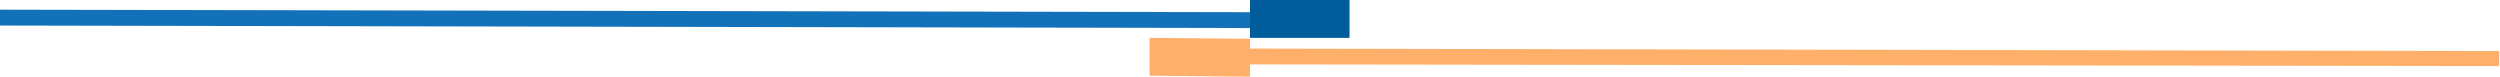
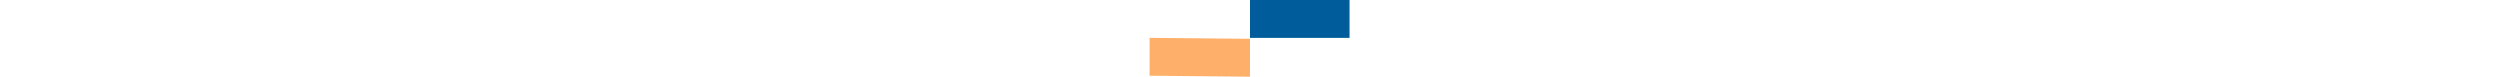
<svg xmlns="http://www.w3.org/2000/svg" version="1.1" id="Layer_1" x="0px" y="0px" viewBox="0 0 283.8 8.7" style="enable-background:new 0 0 283.8 8.7;" xml:space="preserve">
  <style type="text/css">
	.st0{fill:#1371BA;stroke:#1371BA;stroke-miterlimit:10;}
	.st1{fill:#005C9A;stroke:#005C9A;stroke-miterlimit:10;}
	.st2{fill:#FEB06A;stroke:#FEB06A;stroke-miterlimit:10;}
</style>
-   <polygon class="st0" points="0.5,2.4 0.5,1.6 149.4,1.9 149.4,2.7 " />
  <polygon class="st1" points="142.4,3.8 142.4,0.5 152.7,0.5 152.7,3.8 " />
-   <polygon class="st2" points="283.2,6.3 283.2,7 134.3,6.8 134.3,6 " />
  <polygon class="st2" points="141.4,4.9 141.4,8.2 131,8.1 131,4.8 " />
</svg>